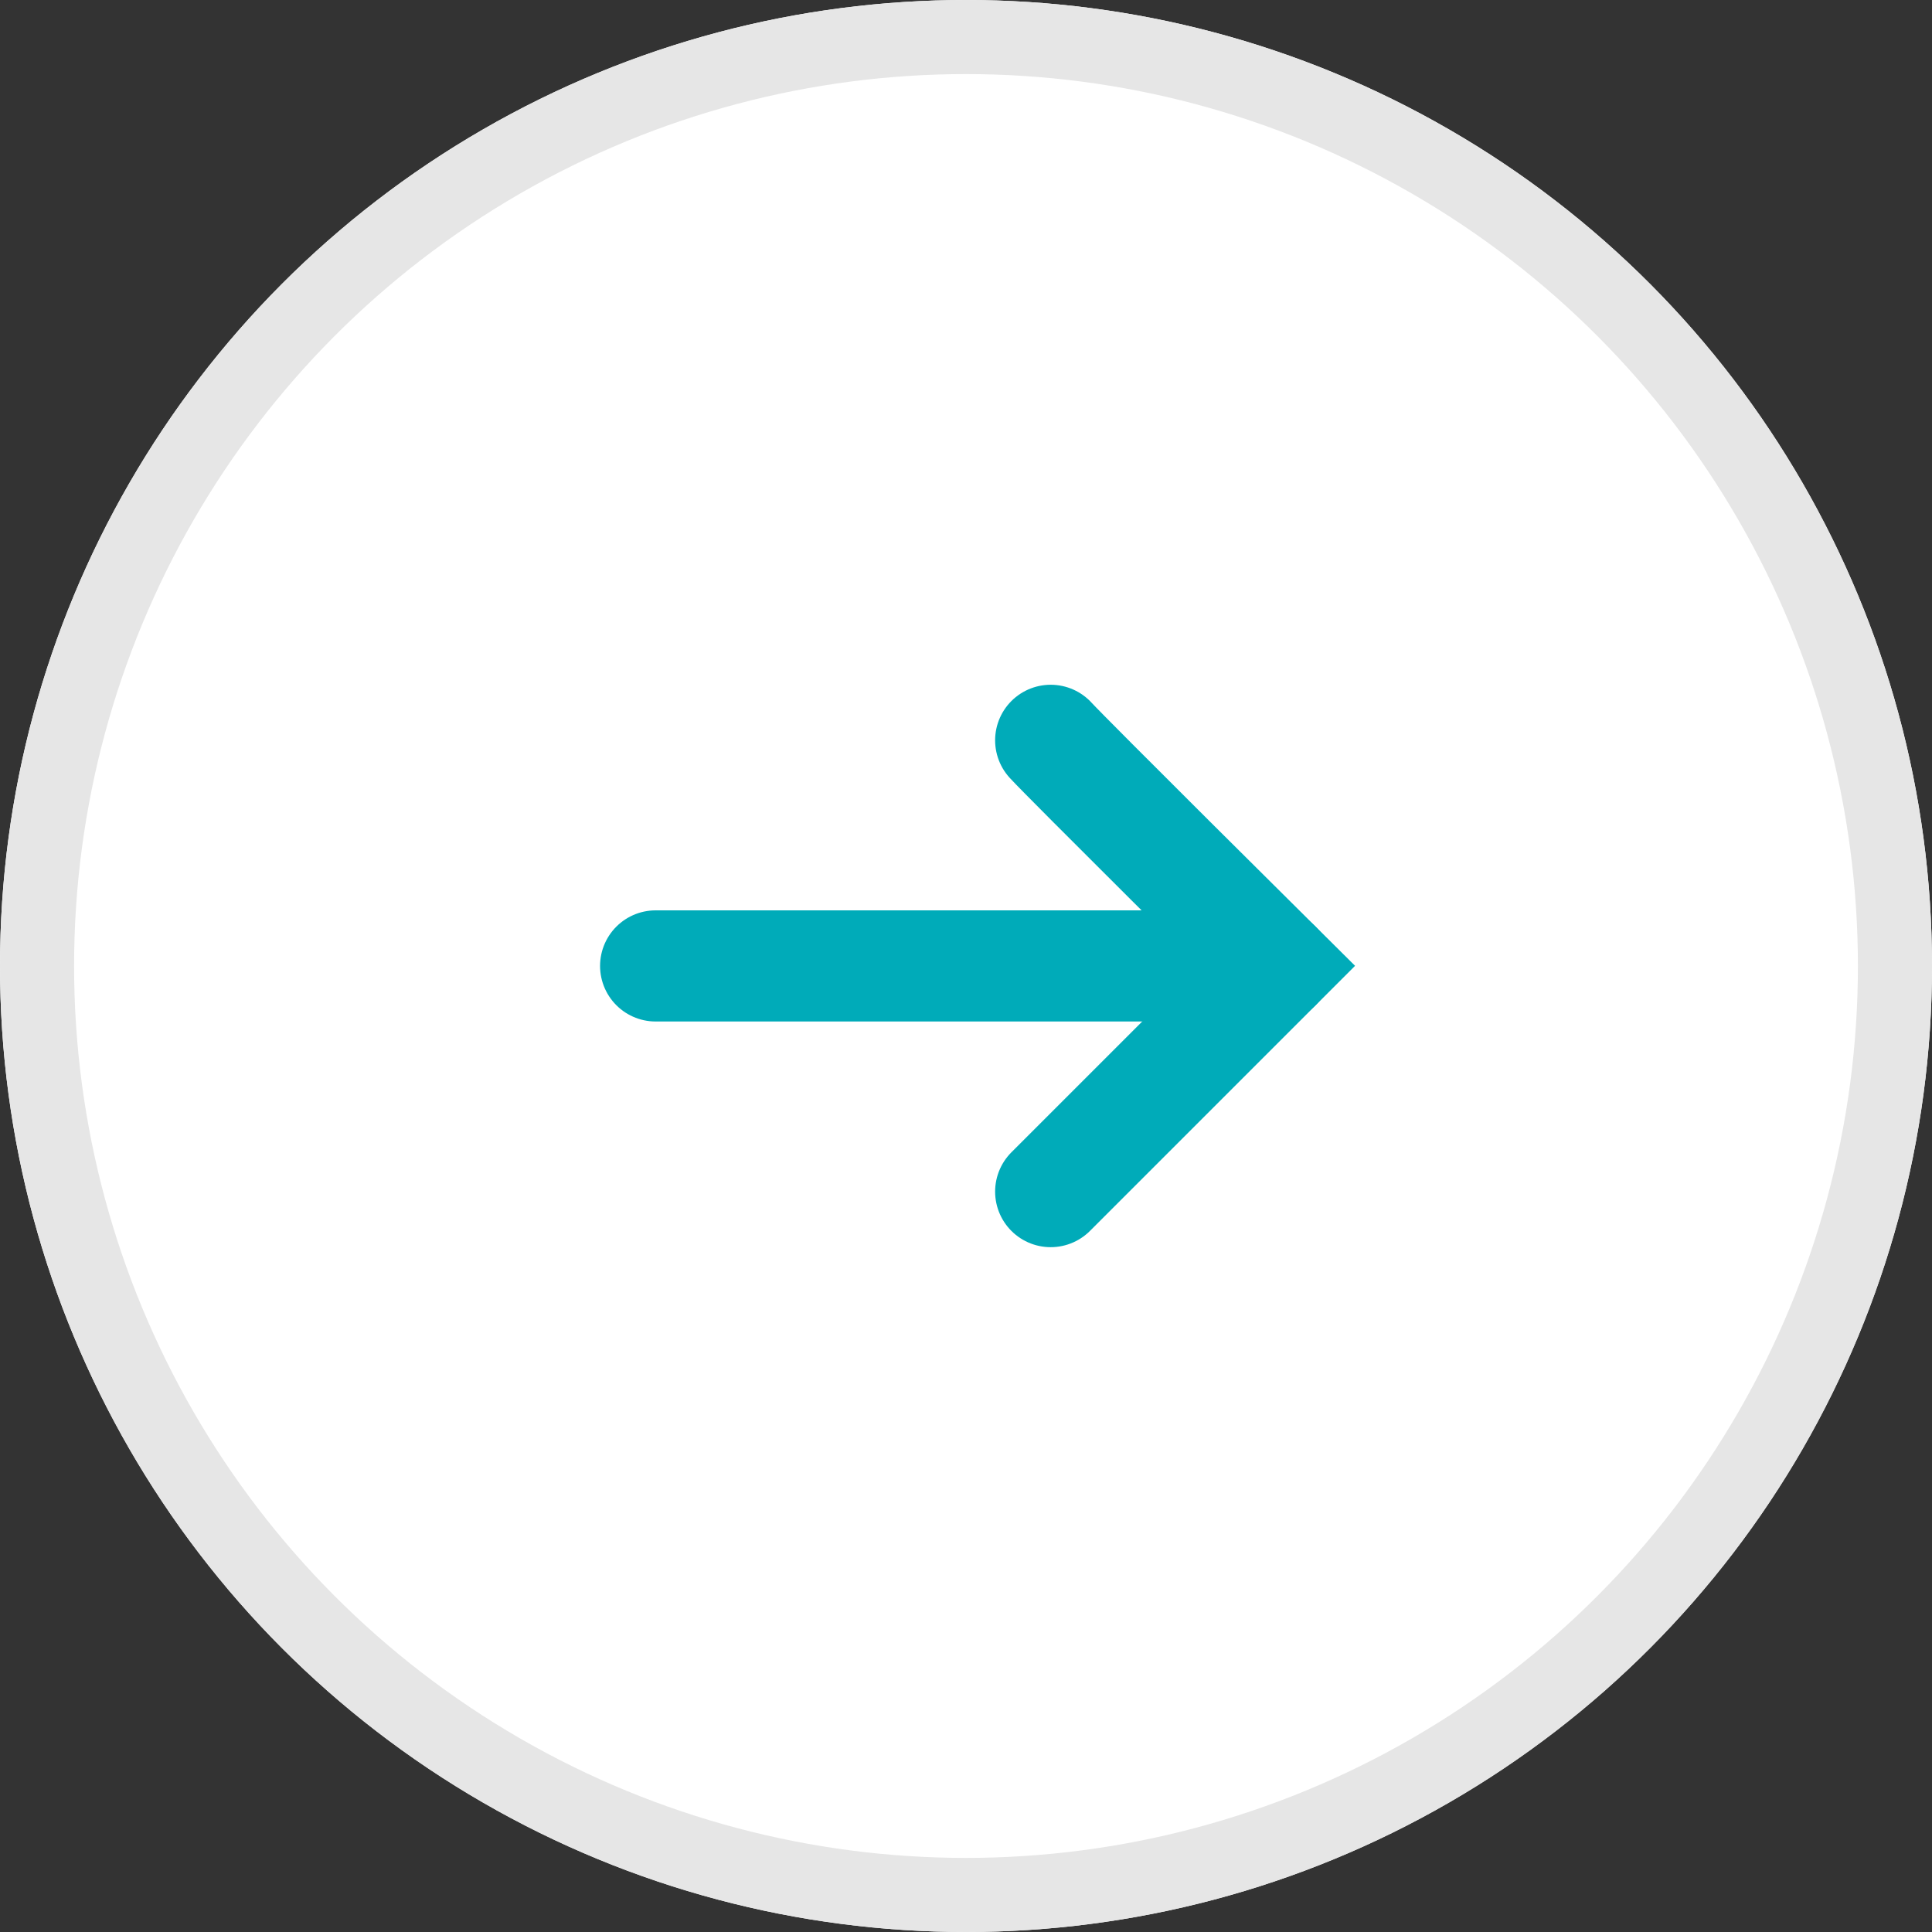
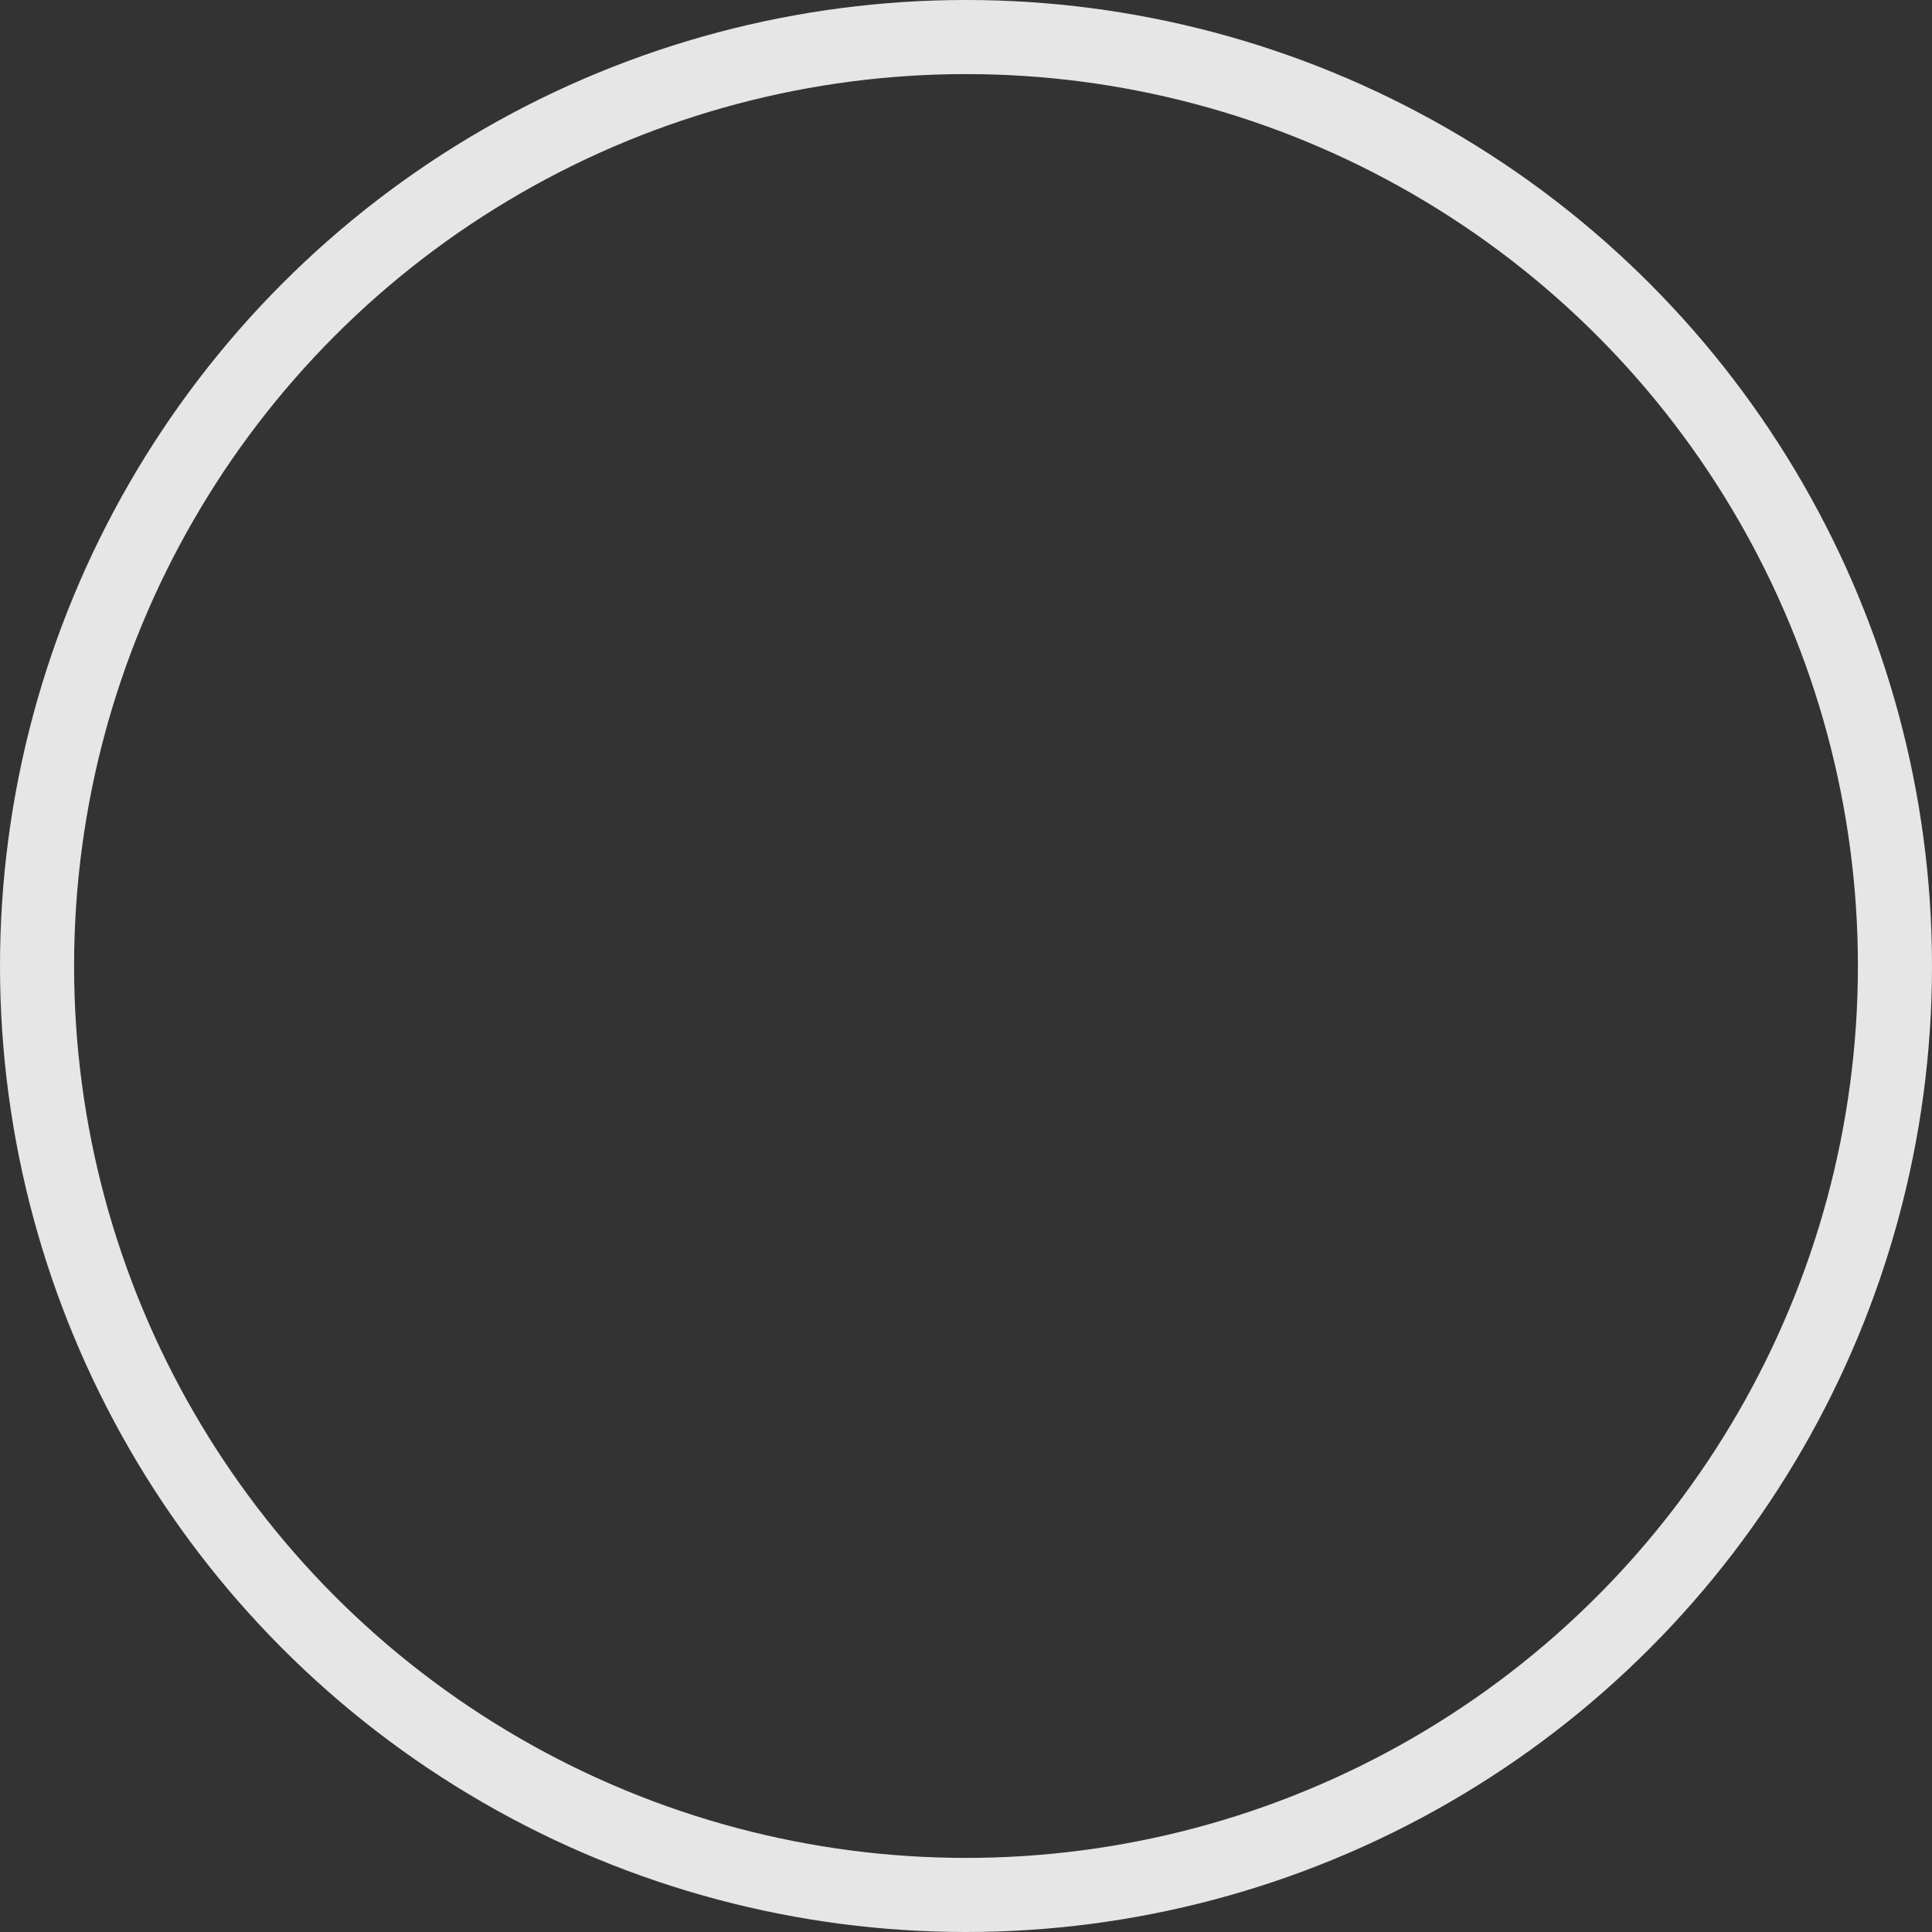
<svg xmlns="http://www.w3.org/2000/svg" id="Group_180562" data-name="Group 180562" width="26.076" height="26.076" viewBox="0 0 26.076 26.076">
  <rect x="0" y="0" width="26.076" height="26.076" fill="#333333" stroke="none" />
  <g id="Ellipse_253" data-name="Ellipse 253" fill="#fff" stroke="#e6e6e6" stroke-width="1">
-     <circle cx="13.038" cy="13.038" r="13.038" stroke="none" />
    <circle cx="13.038" cy="13.038" r="12.538" fill="none" />
  </g>
  <g id="Group_1519" data-name="Group 1519" transform="translate(8.849 9.992)">
-     <path id="Path_9" data-name="Path 9" d="M1340.083-3225.814h8.377" transform="translate(-1340.083 3228.859)" fill="none" stroke="#00abb9" stroke-linecap="round" stroke-width="1.5" />
-     <path id="Path_10" data-name="Path 10" d="M0,0C.321.015,4.307,0,4.307,0V4.307" transform="translate(5.332 0) rotate(45)" fill="none" stroke="#00abb9" stroke-linecap="round" stroke-width="1.5" />
-   </g>
+     </g>
</svg>